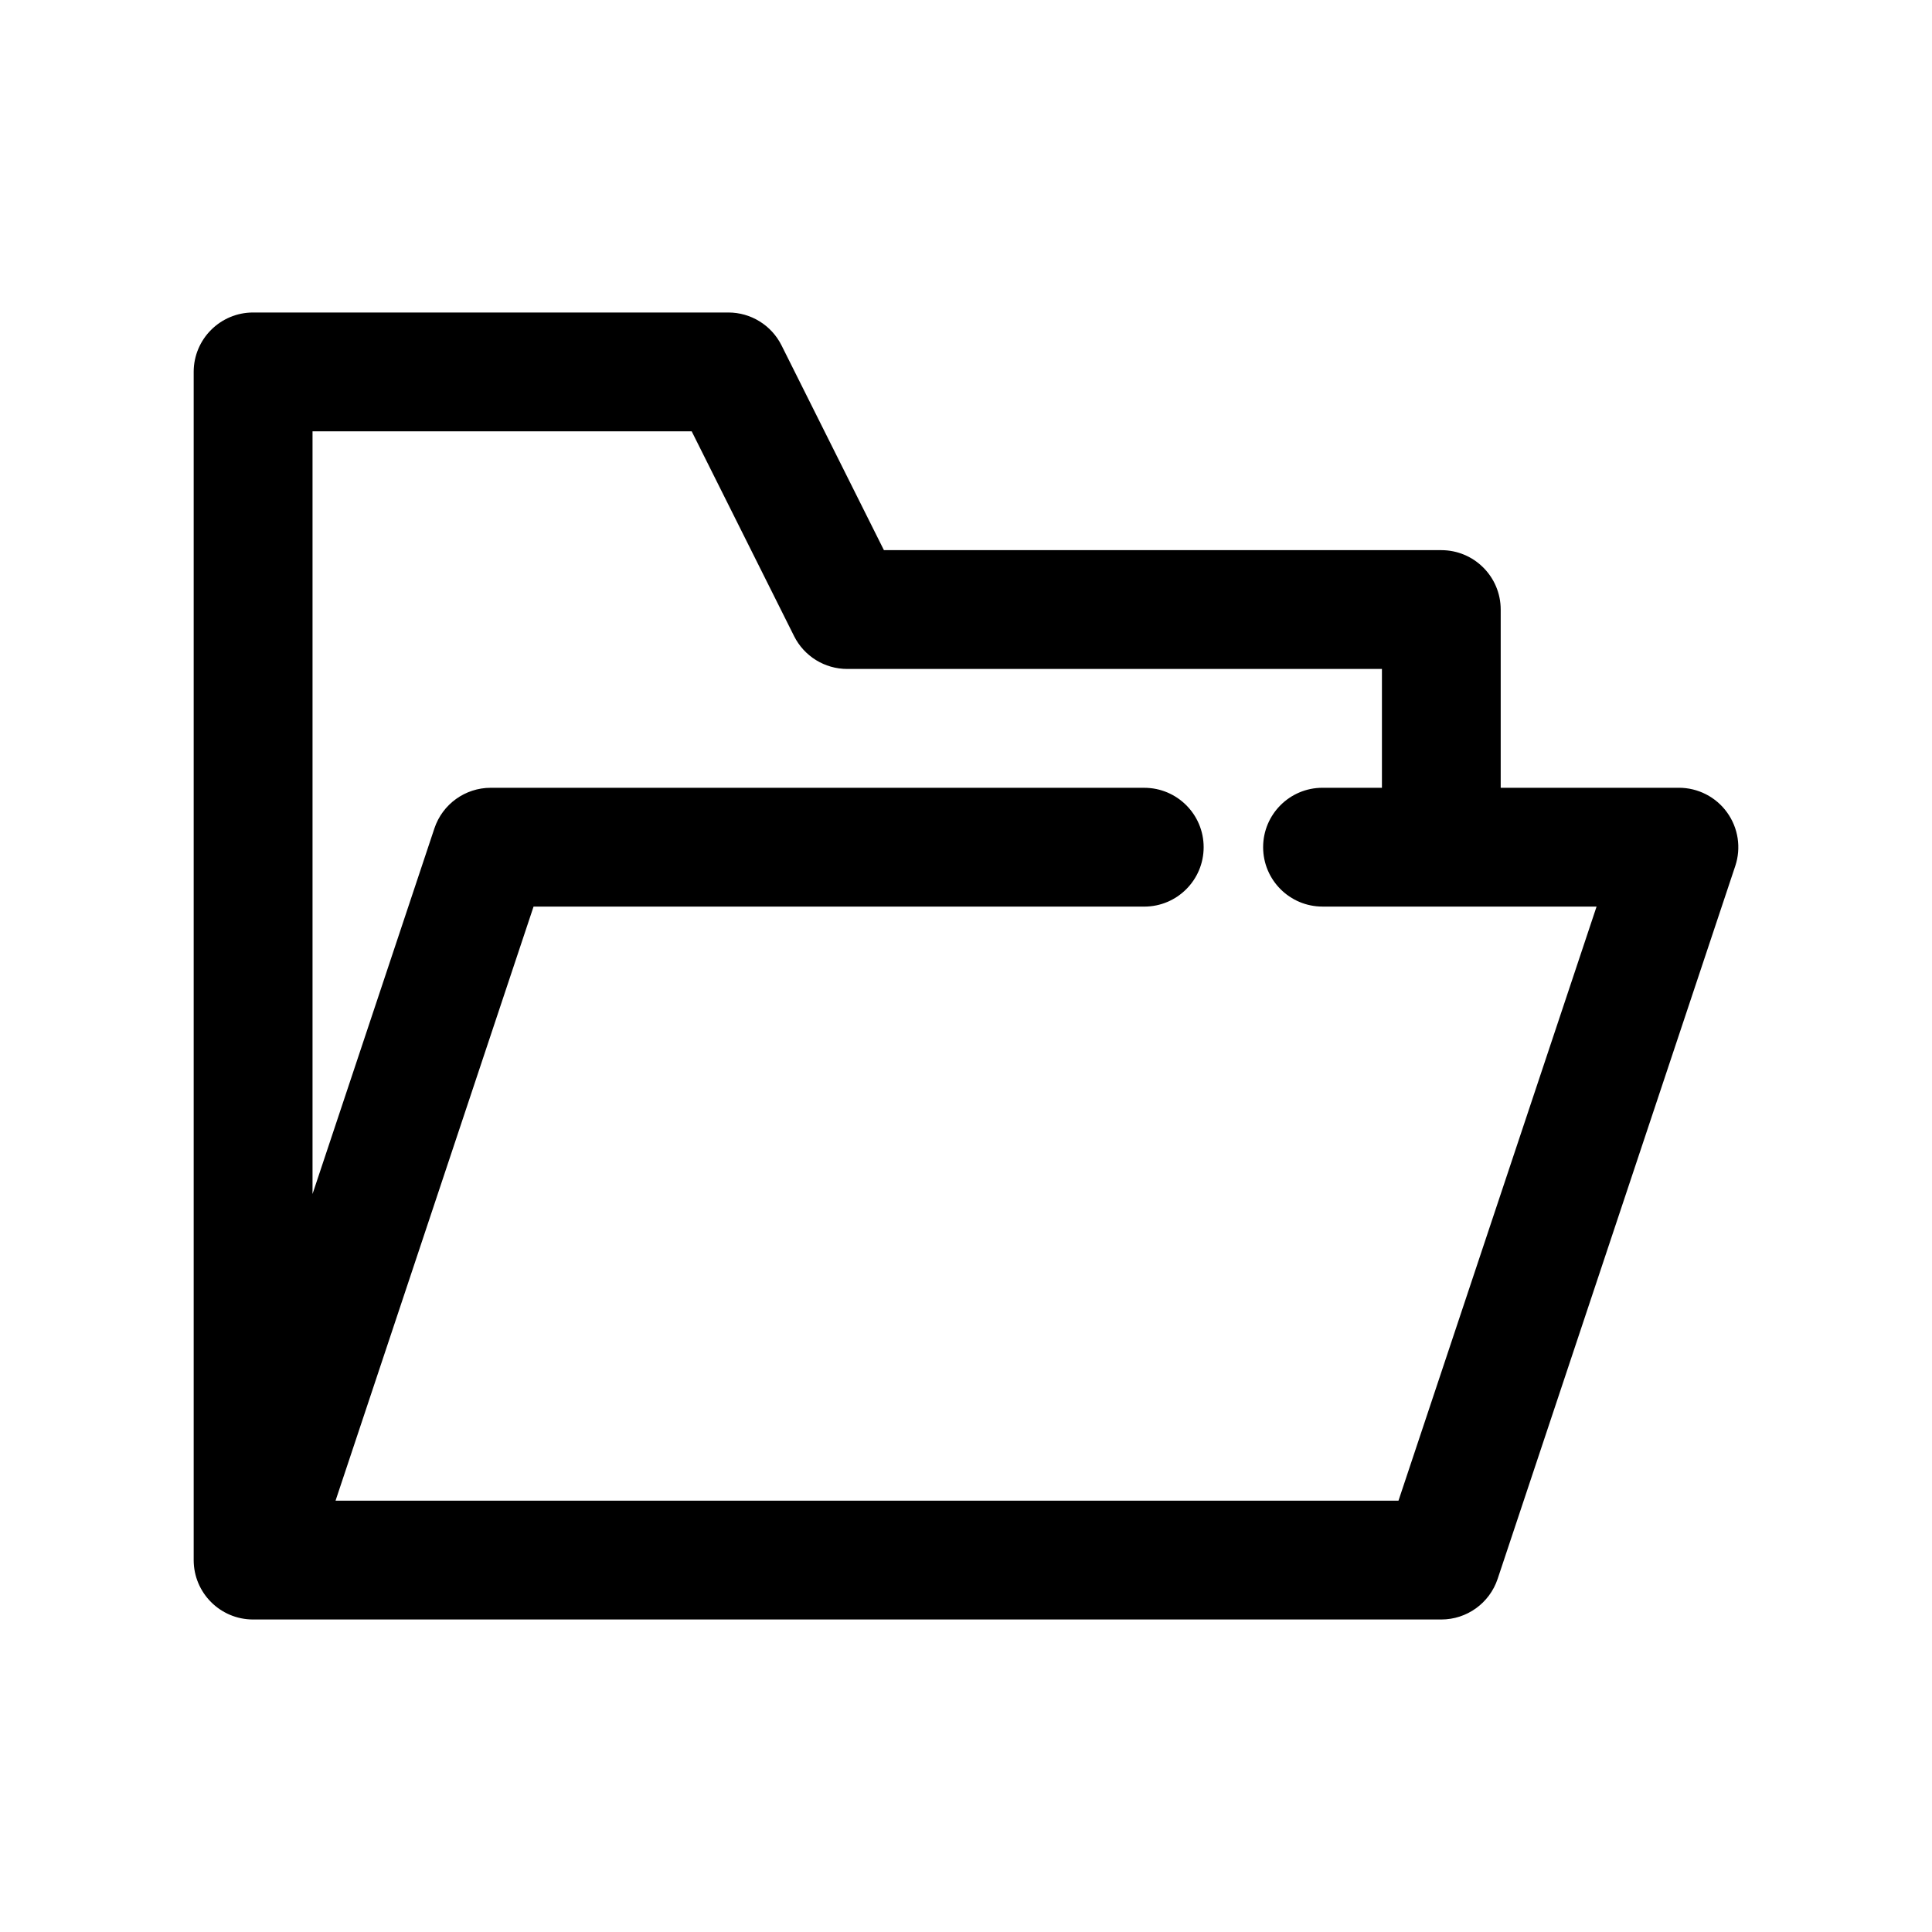
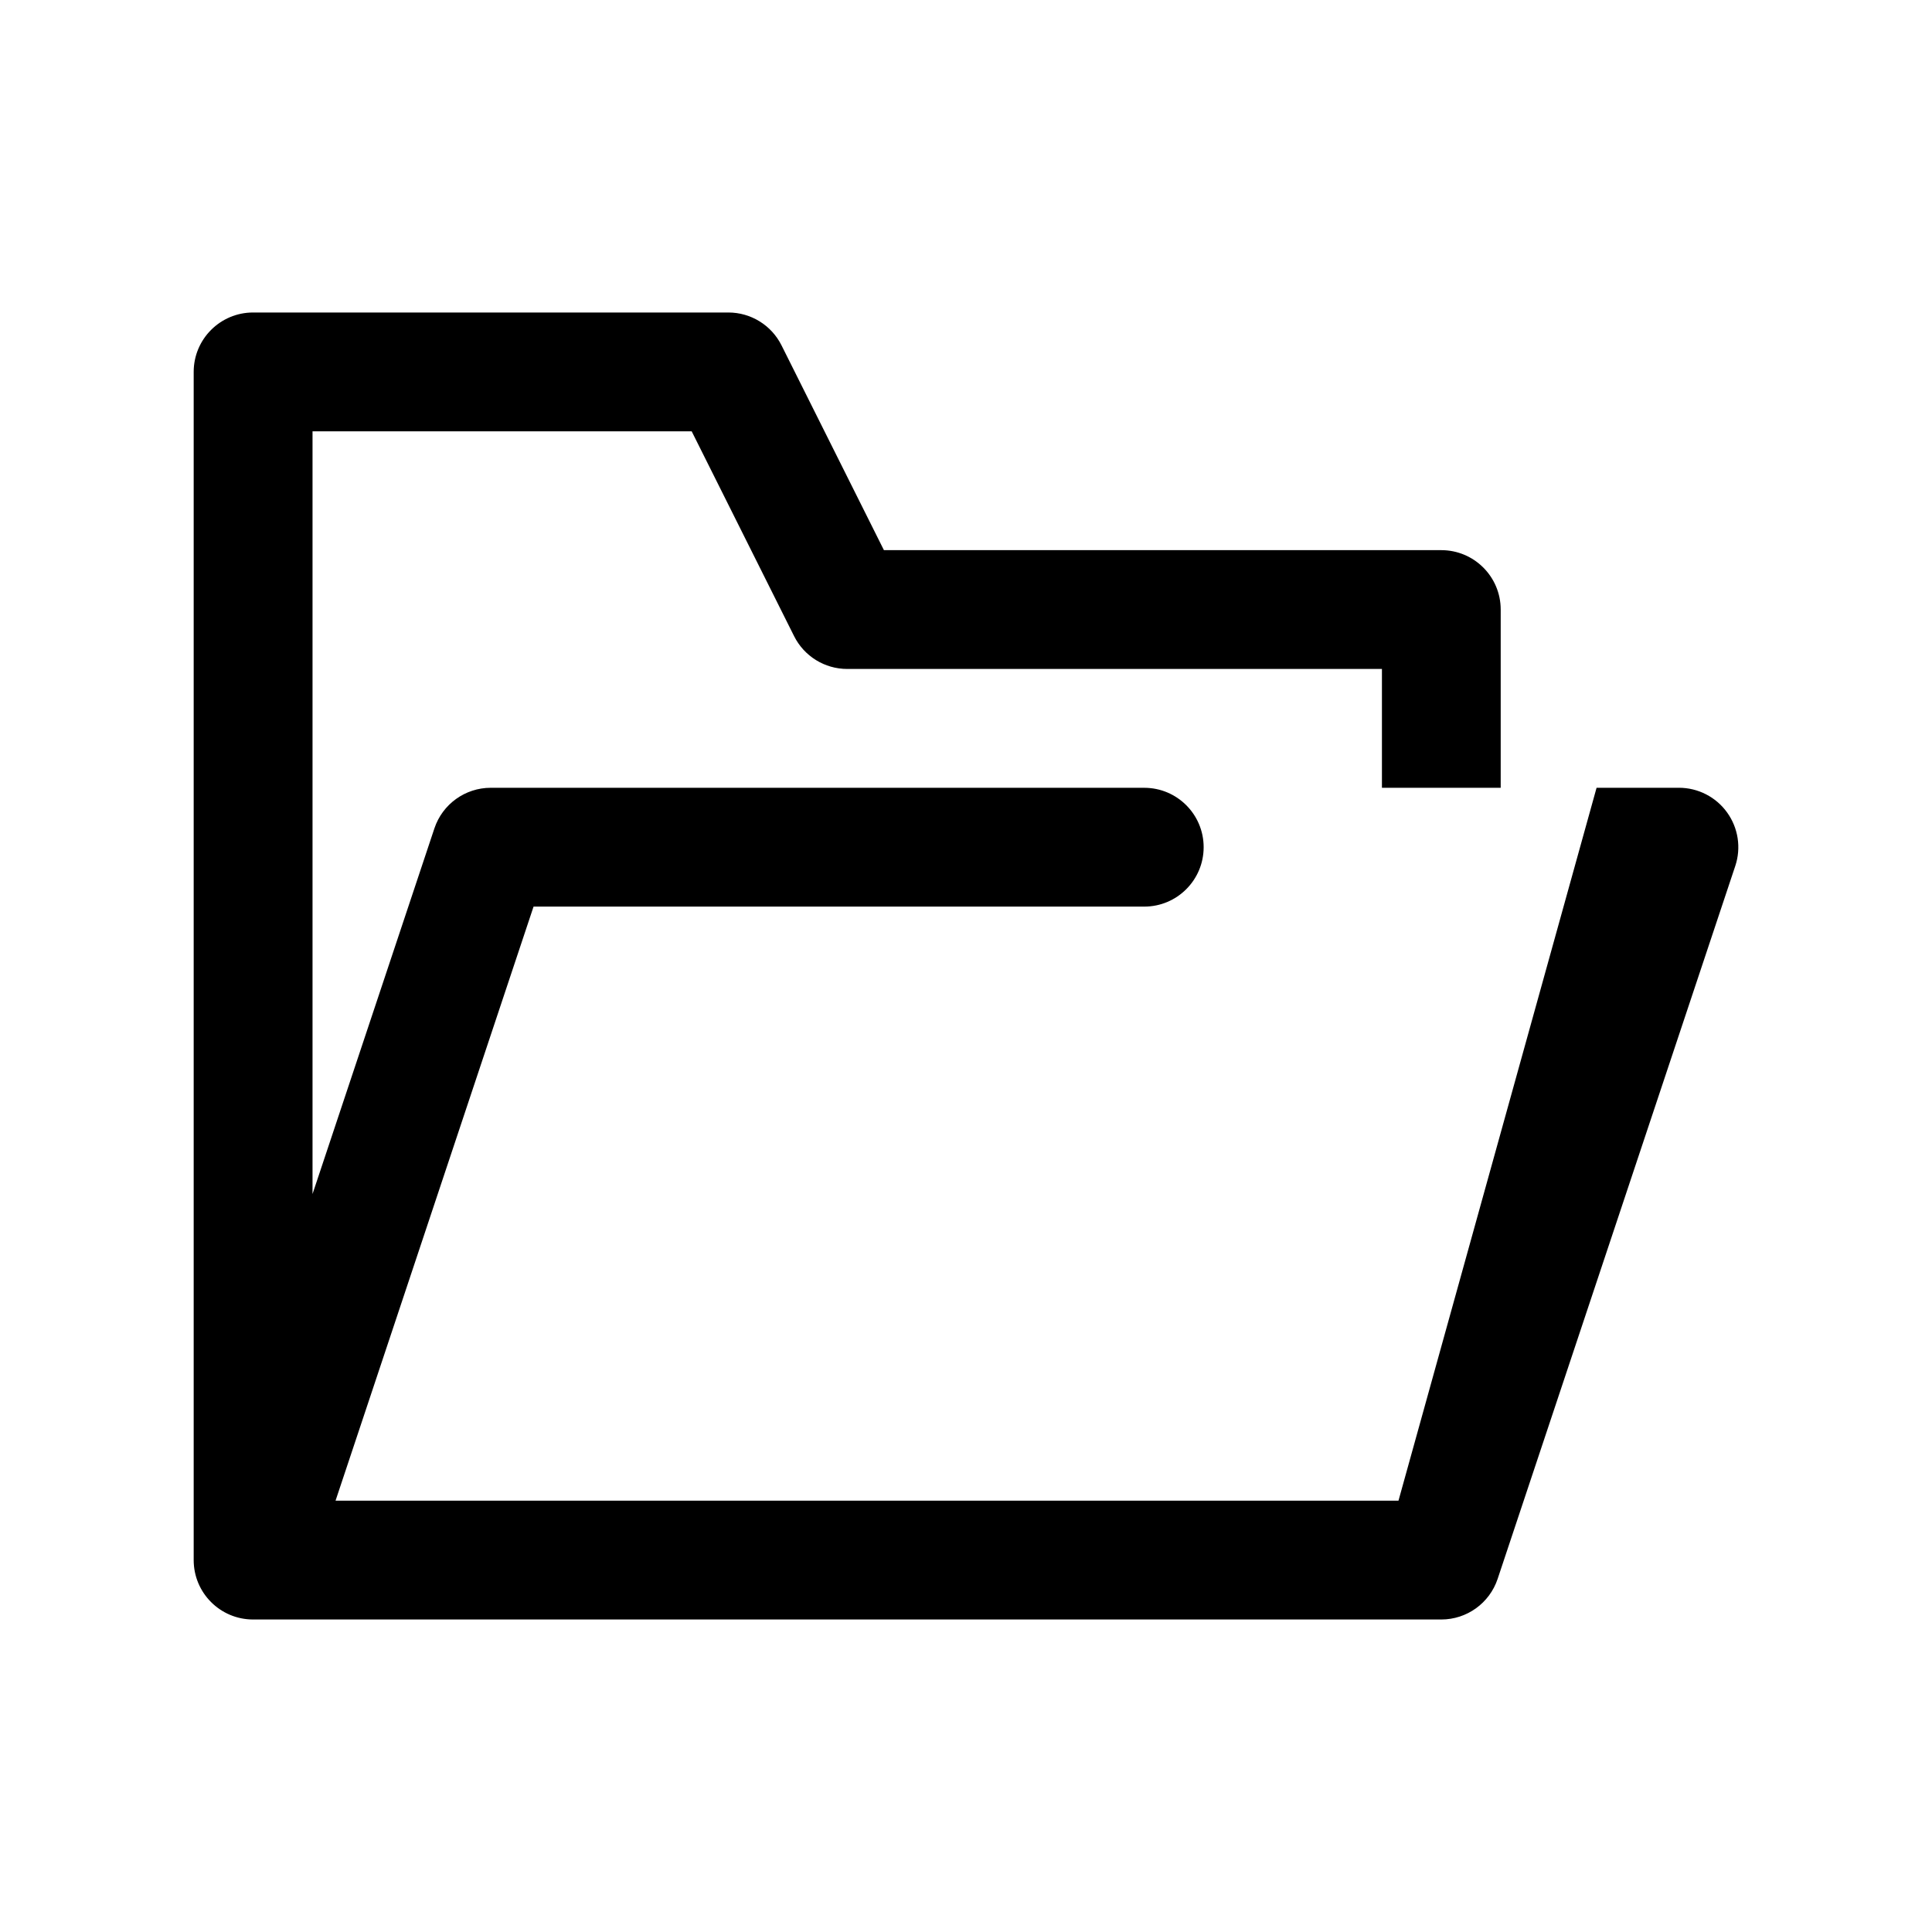
<svg xmlns="http://www.w3.org/2000/svg" fill="#000000" width="800px" height="800px" version="1.1" viewBox="144 144 512 512">
-   <path d="m601.7 359.31c-2.957-4.113-7.711-6.543-12.77-6.543h-47.23v-47.23c0-8.695-7.051-15.742-15.742-15.742h-147.71l-27.137-54.273c-2.672-5.34-8.121-8.707-14.086-8.707h-125.95c-8.695 0-15.746 7.051-15.746 15.746v314.88c0 8.695 7.051 15.742 15.742 15.742h314.88c6.781 0 12.793-4.336 14.938-10.762l62.977-188.93c1.602-4.805 0.793-10.078-2.168-14.184zm-87.09 182.39h-281.69l52.477-157.44h161.84c8.695 0 15.742-7.051 15.742-15.742 0-8.695-7.051-15.742-15.742-15.742l-173.18-0.004c-6.781 0-12.793 4.336-14.938 10.762l-32.297 96.891v-202.12h100.48l27.137 54.273c2.668 5.336 8.117 8.703 14.086 8.703h141.7v31.488h-15.742c-8.695 0-15.742 7.051-15.742 15.742 0 8.695 7.051 15.742 15.742 15.742h72.625z" />
+   <path d="m601.7 359.31c-2.957-4.113-7.711-6.543-12.77-6.543h-47.23v-47.23c0-8.695-7.051-15.742-15.742-15.742h-147.71l-27.137-54.273c-2.672-5.34-8.121-8.707-14.086-8.707h-125.95c-8.695 0-15.746 7.051-15.746 15.746v314.88c0 8.695 7.051 15.742 15.742 15.742h314.88c6.781 0 12.793-4.336 14.938-10.762l62.977-188.93c1.602-4.805 0.793-10.078-2.168-14.184zm-87.09 182.39h-281.69l52.477-157.44h161.84c8.695 0 15.742-7.051 15.742-15.742 0-8.695-7.051-15.742-15.742-15.742l-173.18-0.004c-6.781 0-12.793 4.336-14.938 10.762l-32.297 96.891v-202.12h100.48l27.137 54.273c2.668 5.336 8.117 8.703 14.086 8.703h141.7v31.488h-15.742h72.625z" />
</svg>